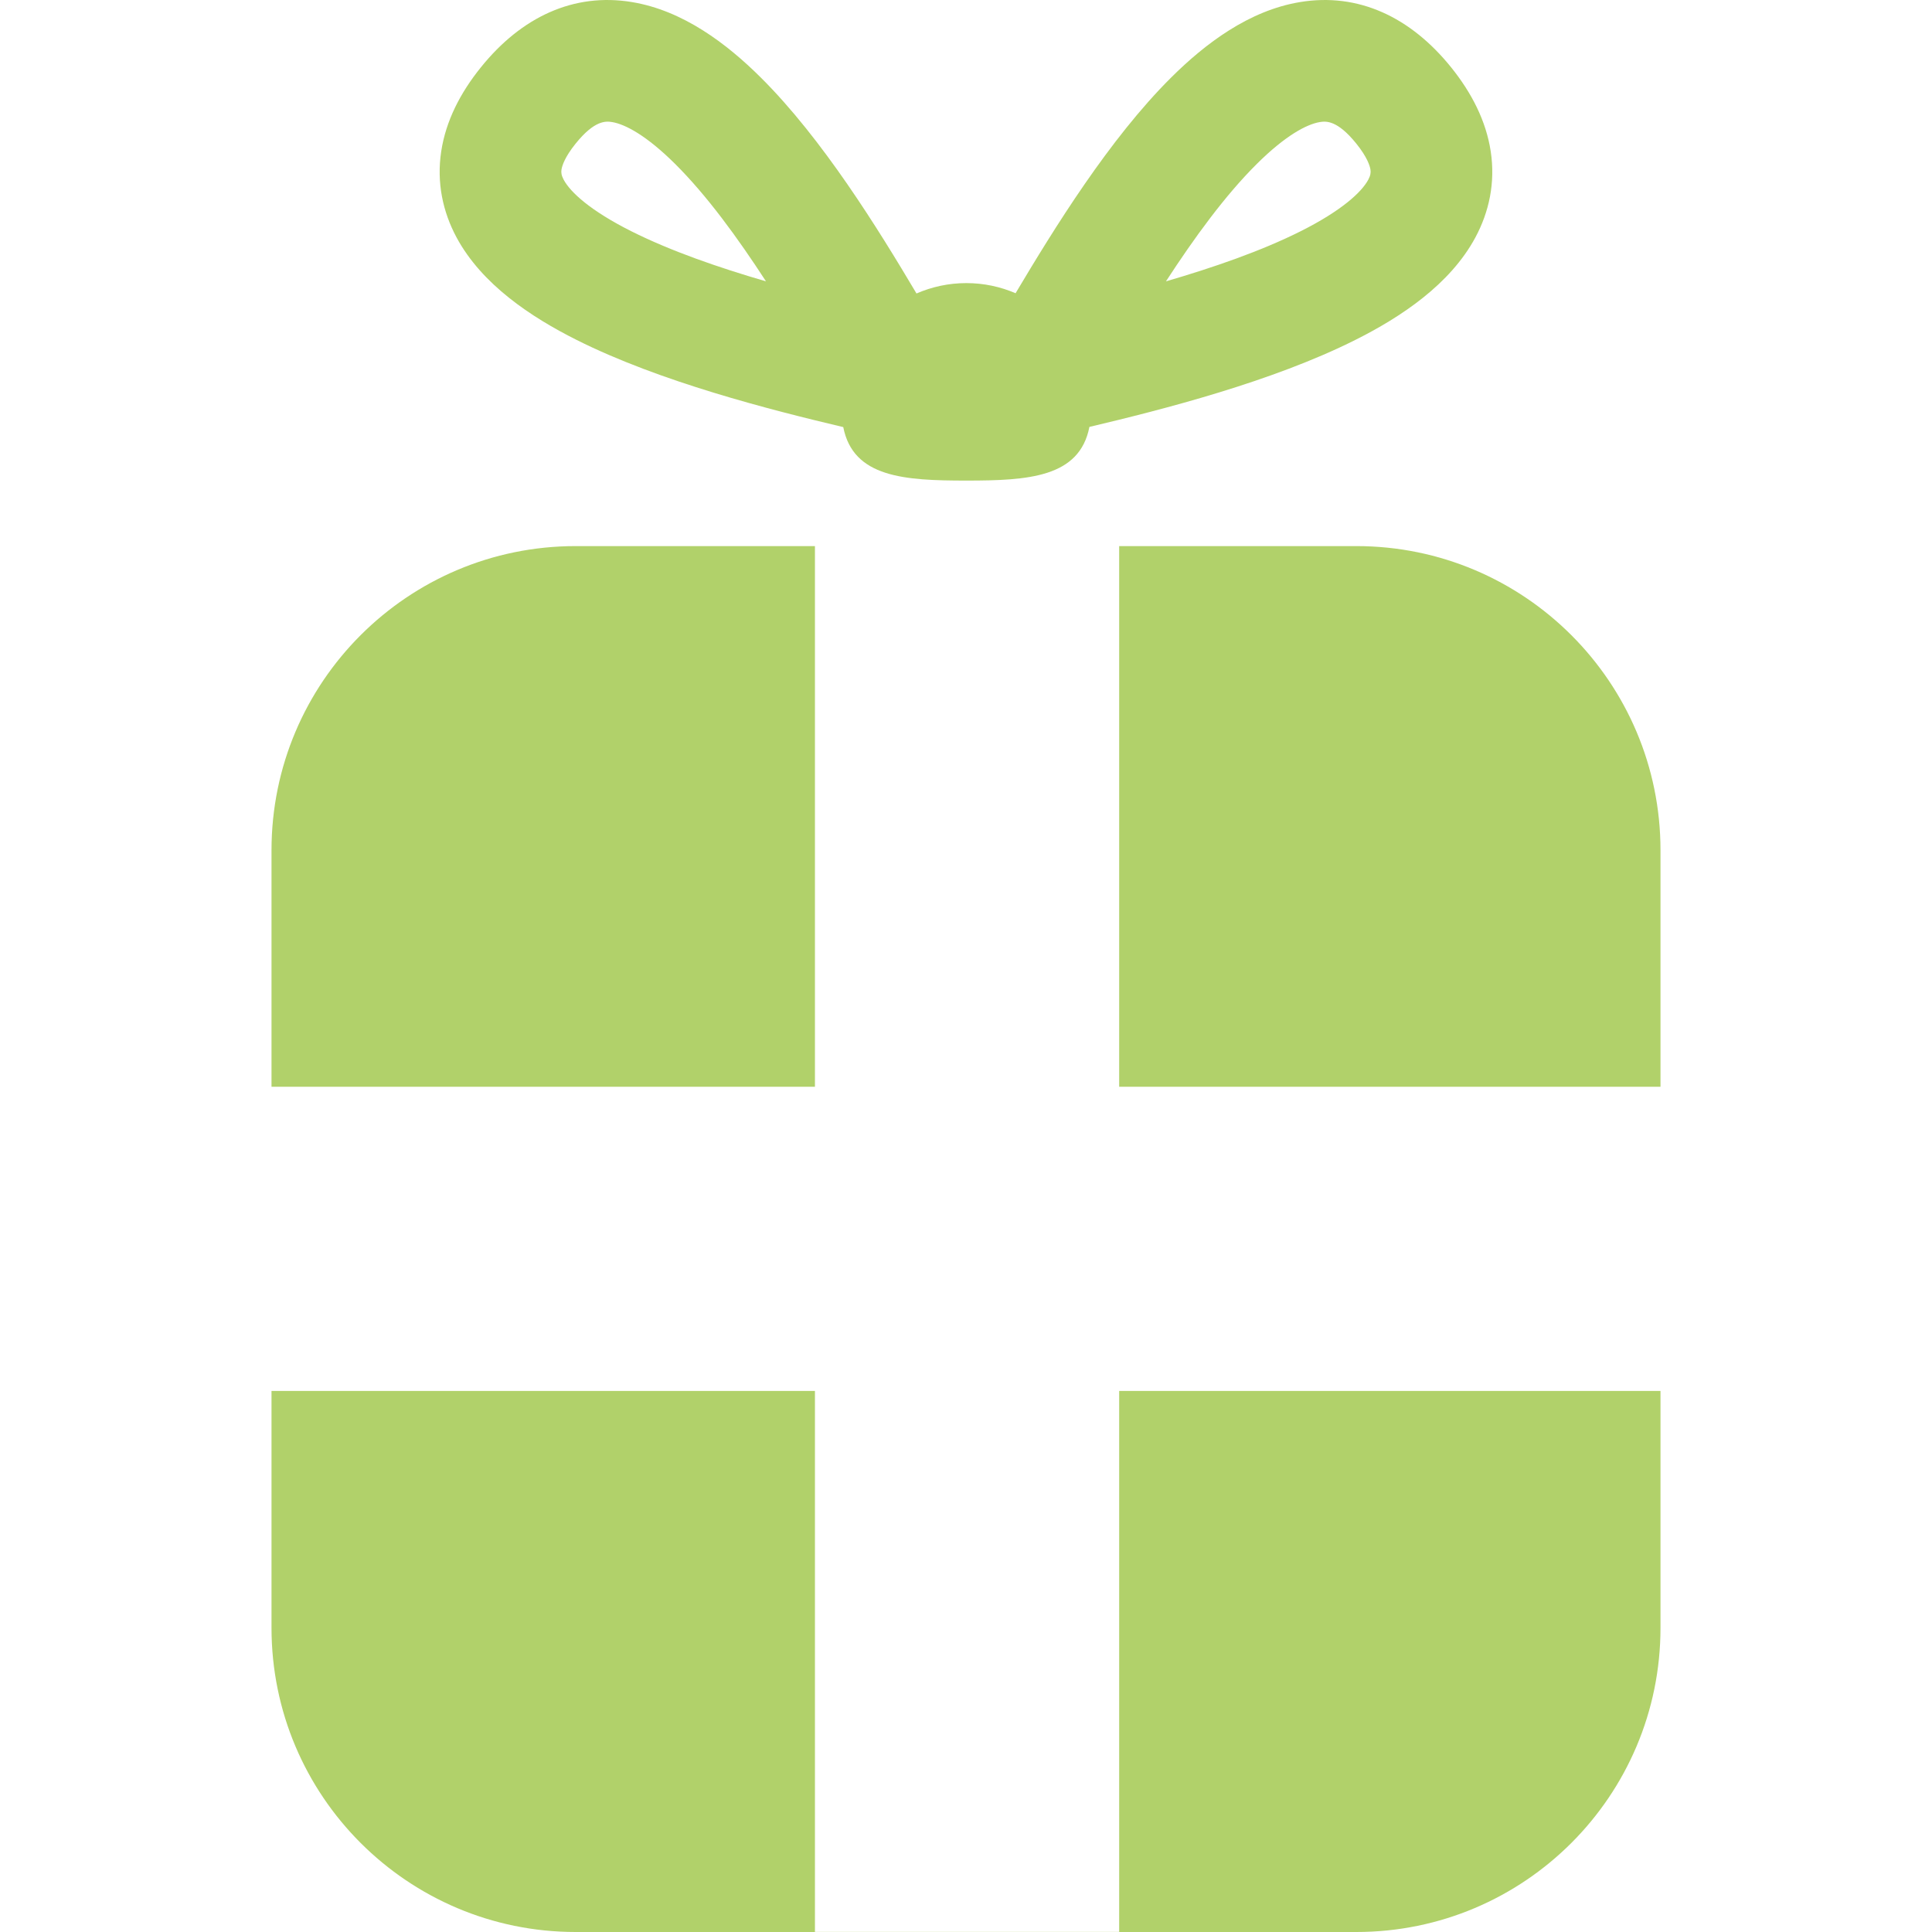
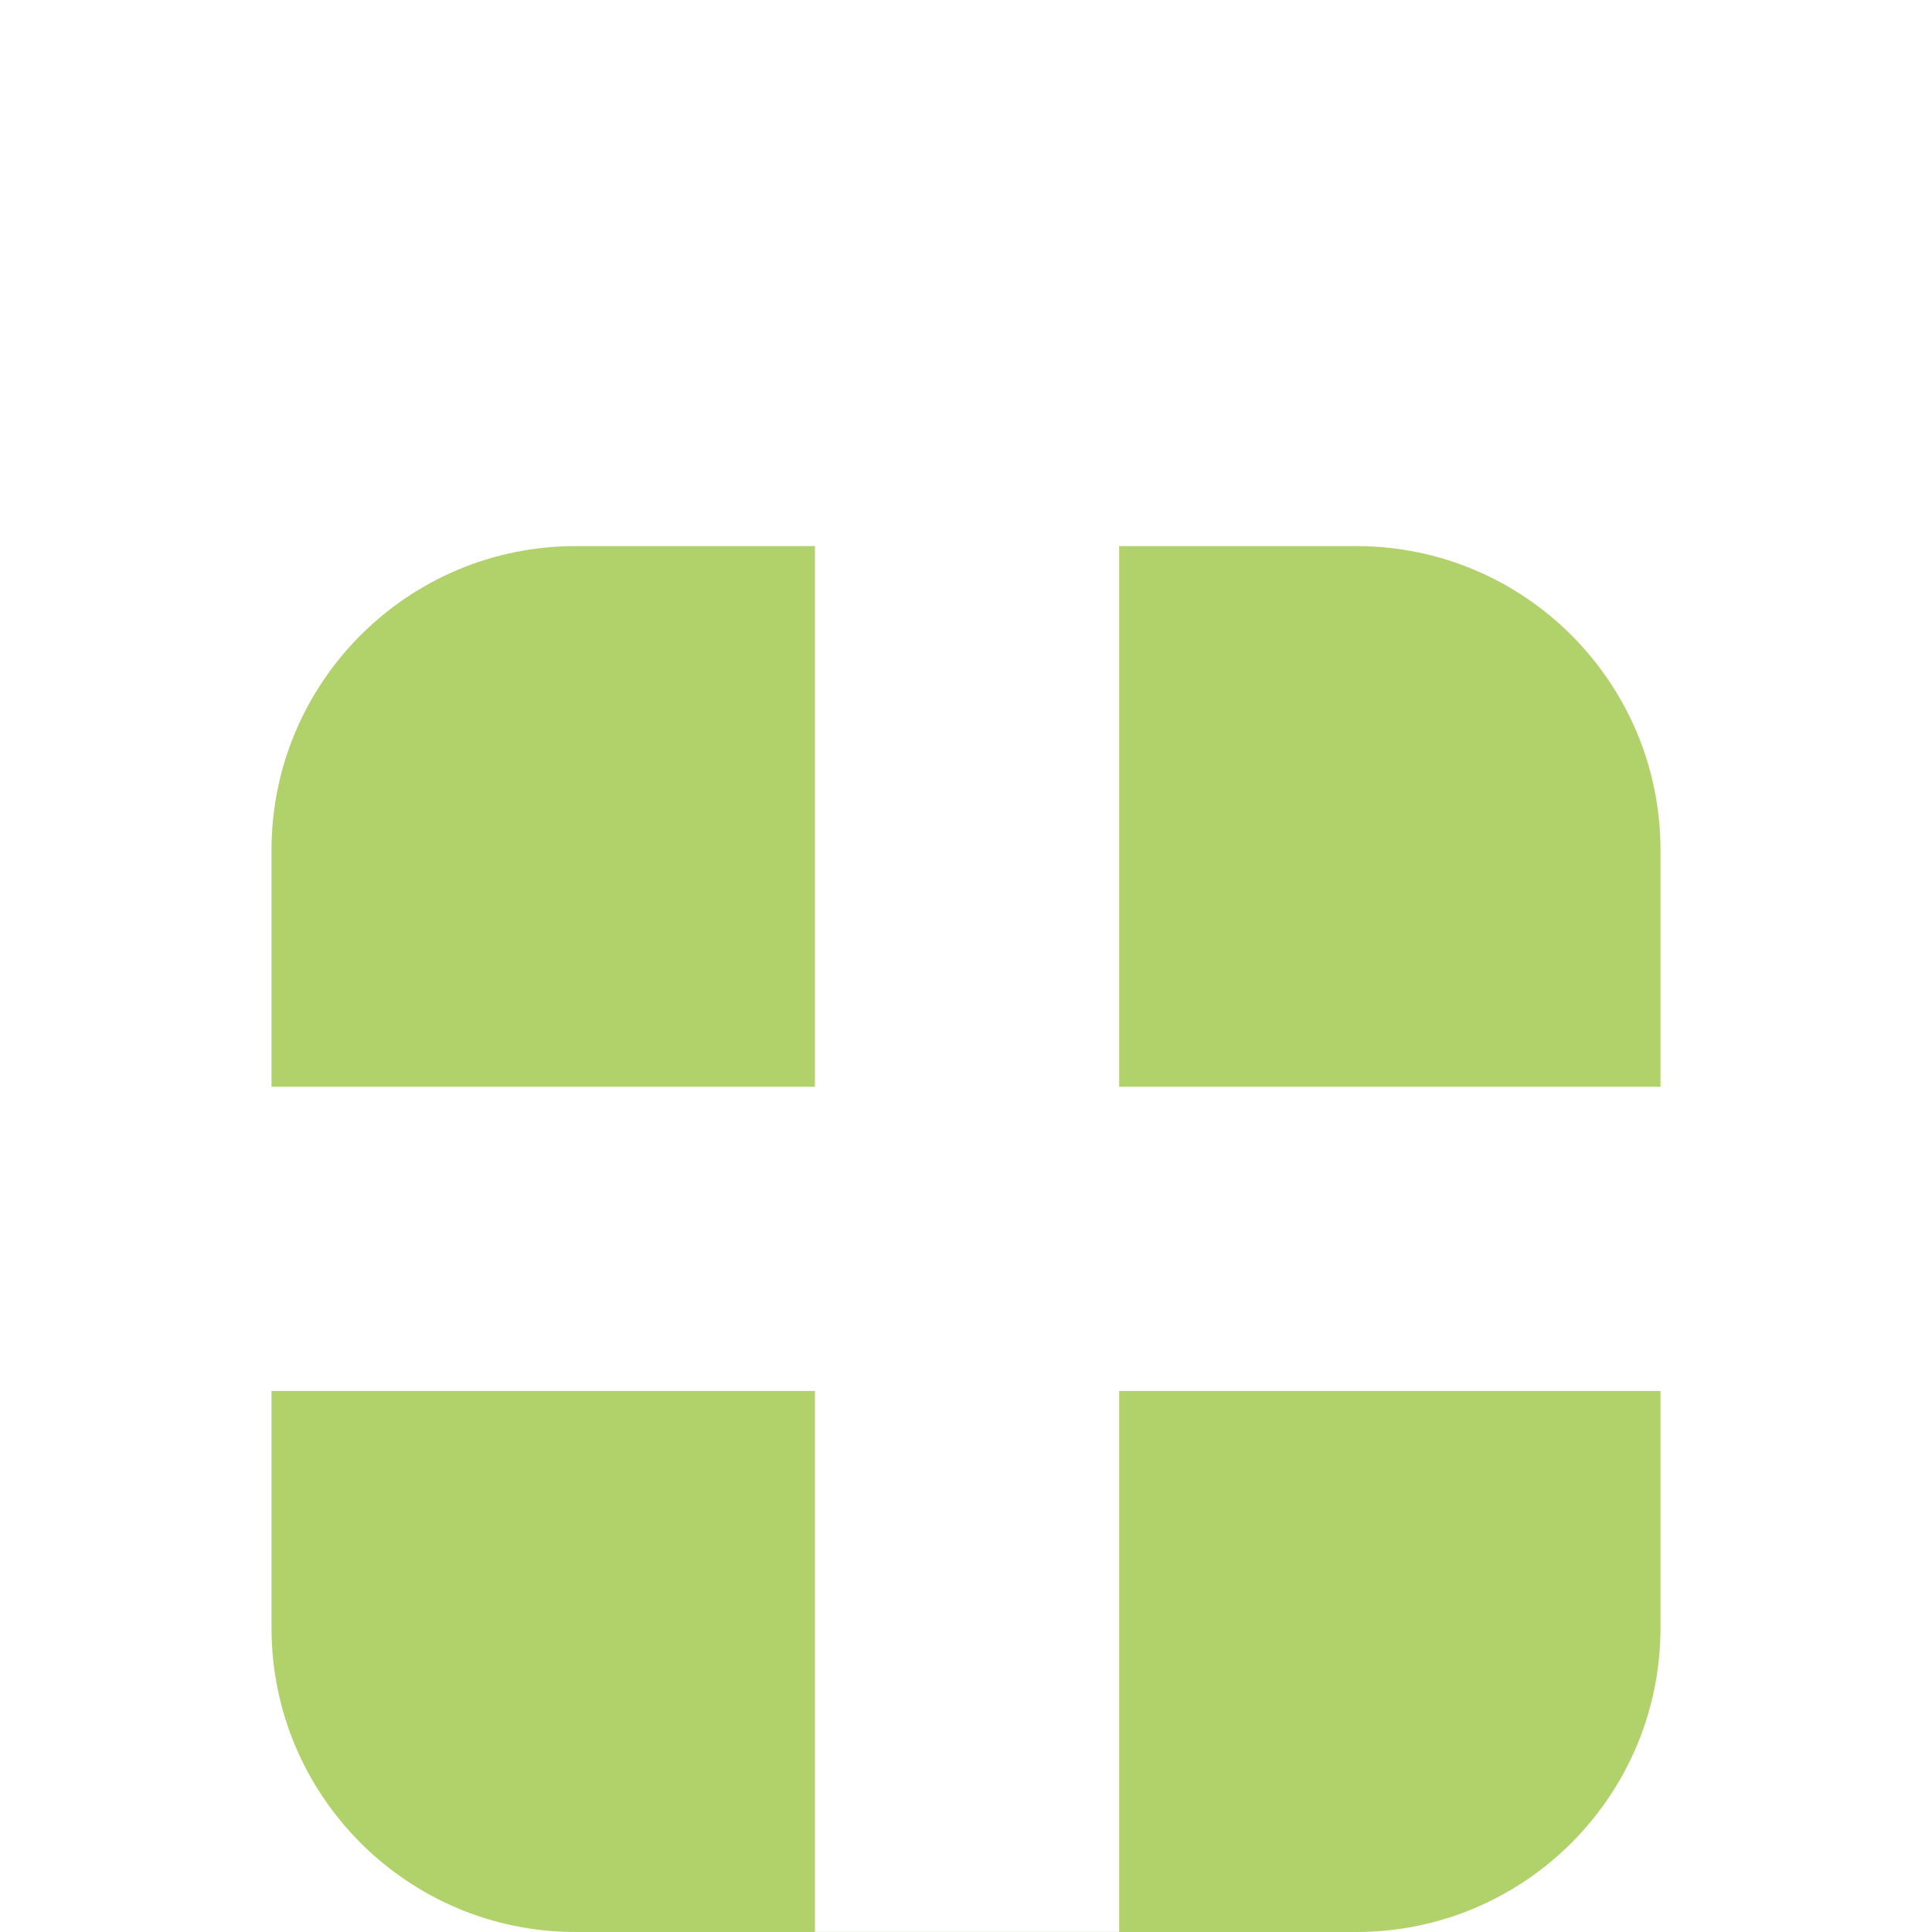
<svg xmlns="http://www.w3.org/2000/svg" version="1.1" width="32" height="32">
  <svg width="32" height="32" viewBox="0 0 32 32" fill="none">
    <g clip-path="url(#clip0_365_5982)">
      <path fill-rule="evenodd" clip-rule="evenodd" d="M9.535 9.045H13.498V18L4.497 18L4.497 23.038H13.498V31.998H18.537V23.038H27.503V26.962C27.503 29.745 25.247 32 22.465 32H9.535C6.753 32 4.497 29.745 4.497 26.962V14.083C4.497 11.301 6.753 9.045 9.535 9.045ZM27.503 18V14.083C27.503 11.301 25.247 9.045 22.465 9.045H18.537V18L27.503 18Z" fill="#B1D16A" />
-       <path fill-rule="evenodd" clip-rule="evenodd" d="M9.534 2.379C9.849 1.988 10.036 2.005 10.139 2.022C10.357 2.058 10.71 2.246 11.181 2.714C11.707 3.236 12.22 3.941 12.687 4.66C11.901 4.431 11.108 4.157 10.456 3.83C9.783 3.492 9.449 3.186 9.337 2.978C9.297 2.903 9.293 2.857 9.3 2.809C9.31 2.747 9.352 2.605 9.534 2.379ZM13.967 7.074C12.746 6.785 10.929 6.322 9.552 5.631C8.794 5.251 7.98 4.711 7.561 3.931C7.336 3.511 7.229 3.028 7.308 2.507C7.385 2.001 7.625 1.536 7.965 1.115C8.636 0.281 9.503 -0.125 10.465 0.034C11.312 0.173 12.037 0.723 12.601 1.284C13.625 2.301 14.546 3.793 15.18 4.861C15.433 4.751 15.712 4.689 16.005 4.689C16.295 4.689 16.571 4.749 16.821 4.857C17.456 3.79 18.375 2.3 19.398 1.284C19.962 0.723 20.687 0.173 21.534 0.034C22.497 -0.125 23.363 0.281 24.035 1.115C24.374 1.536 24.614 2.001 24.691 2.507C24.77 3.028 24.663 3.511 24.438 3.931C24.019 4.711 23.205 5.251 22.447 5.631C21.074 6.32 19.265 6.782 18.044 7.071C17.881 7.909 17.03 7.96 16.005 7.96C14.981 7.96 14.131 7.909 13.967 7.074ZM19.312 4.66C19.779 3.941 20.292 3.236 20.818 2.714C21.289 2.246 21.642 2.058 21.86 2.022C21.963 2.005 22.15 1.988 22.465 2.379C22.647 2.605 22.689 2.747 22.699 2.809C22.706 2.857 22.702 2.903 22.662 2.978C22.55 3.186 22.216 3.492 21.543 3.83C20.891 4.157 20.098 4.431 19.312 4.66Z" fill="#B1D16A" />
    </g>
    <defs>
      <clipPath id="SvgjsClipPath1001">
-         <rect width="32" height="32" fill="white" />
-       </clipPath>
+         </clipPath>
    </defs>
  </svg>
  <style>@media (prefers-color-scheme: light) { :root { filter: none; } }
@media (prefers-color-scheme: dark) { :root { filter: none; } }
</style>
</svg>